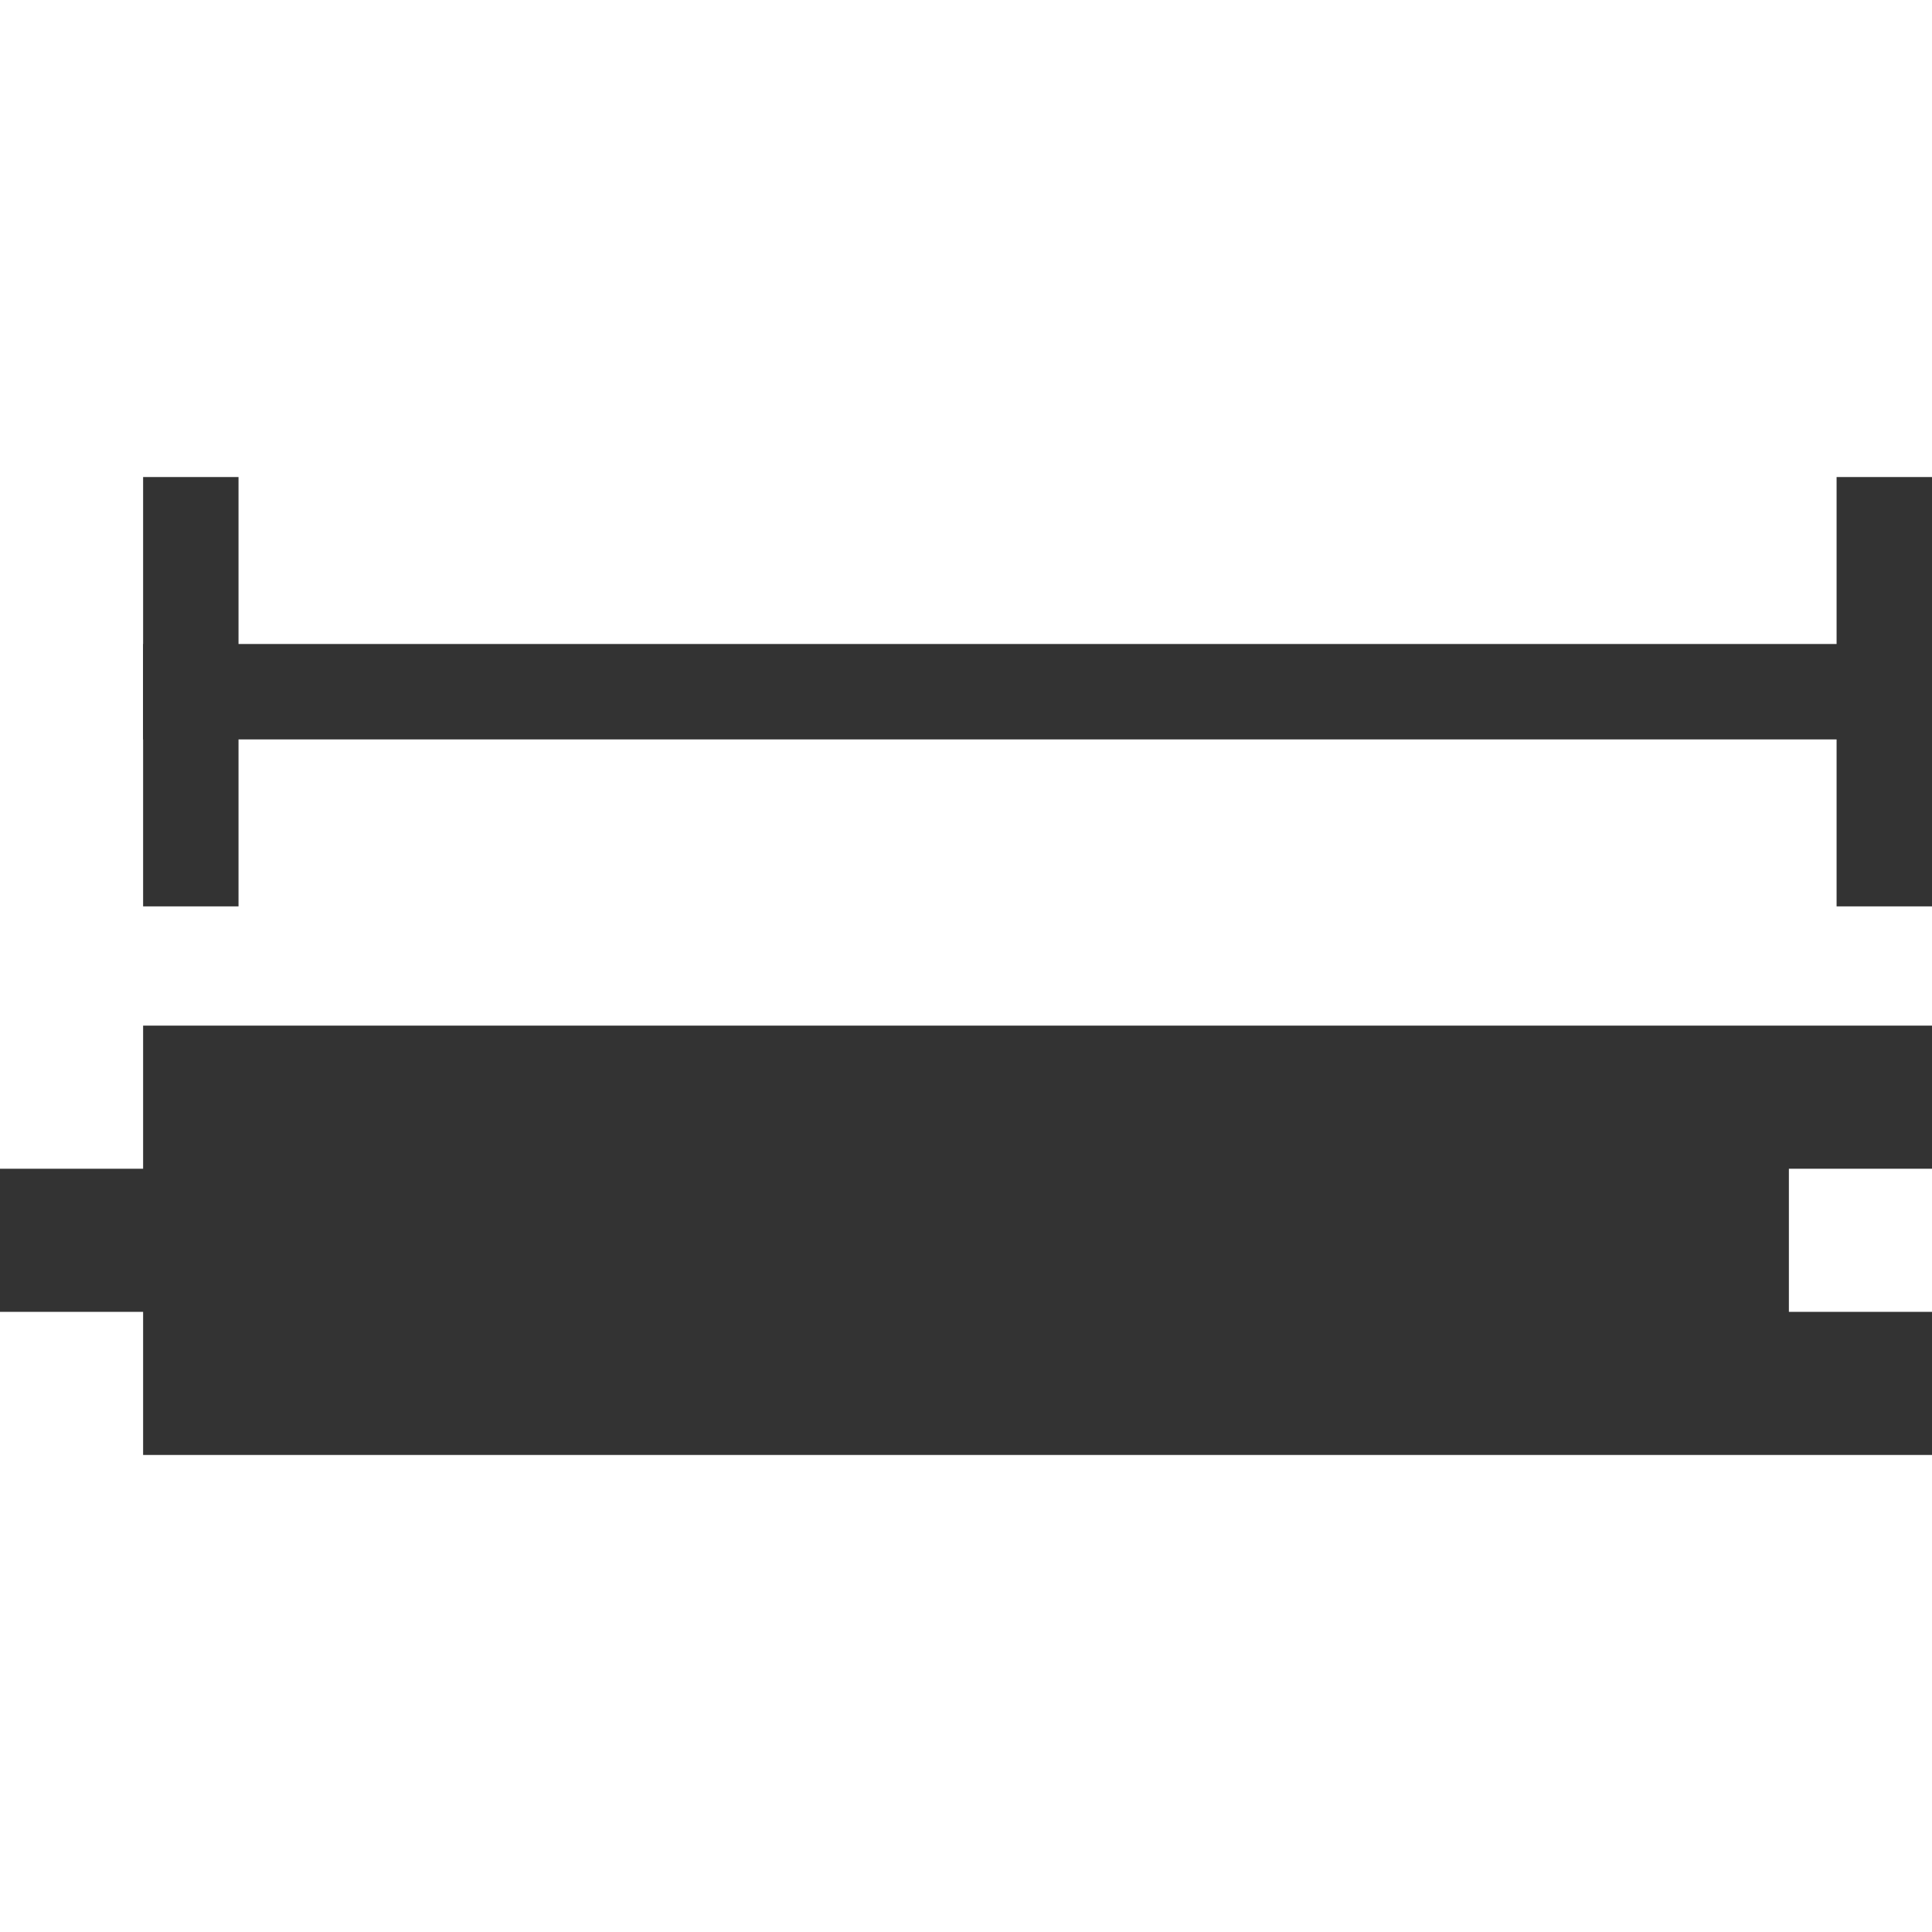
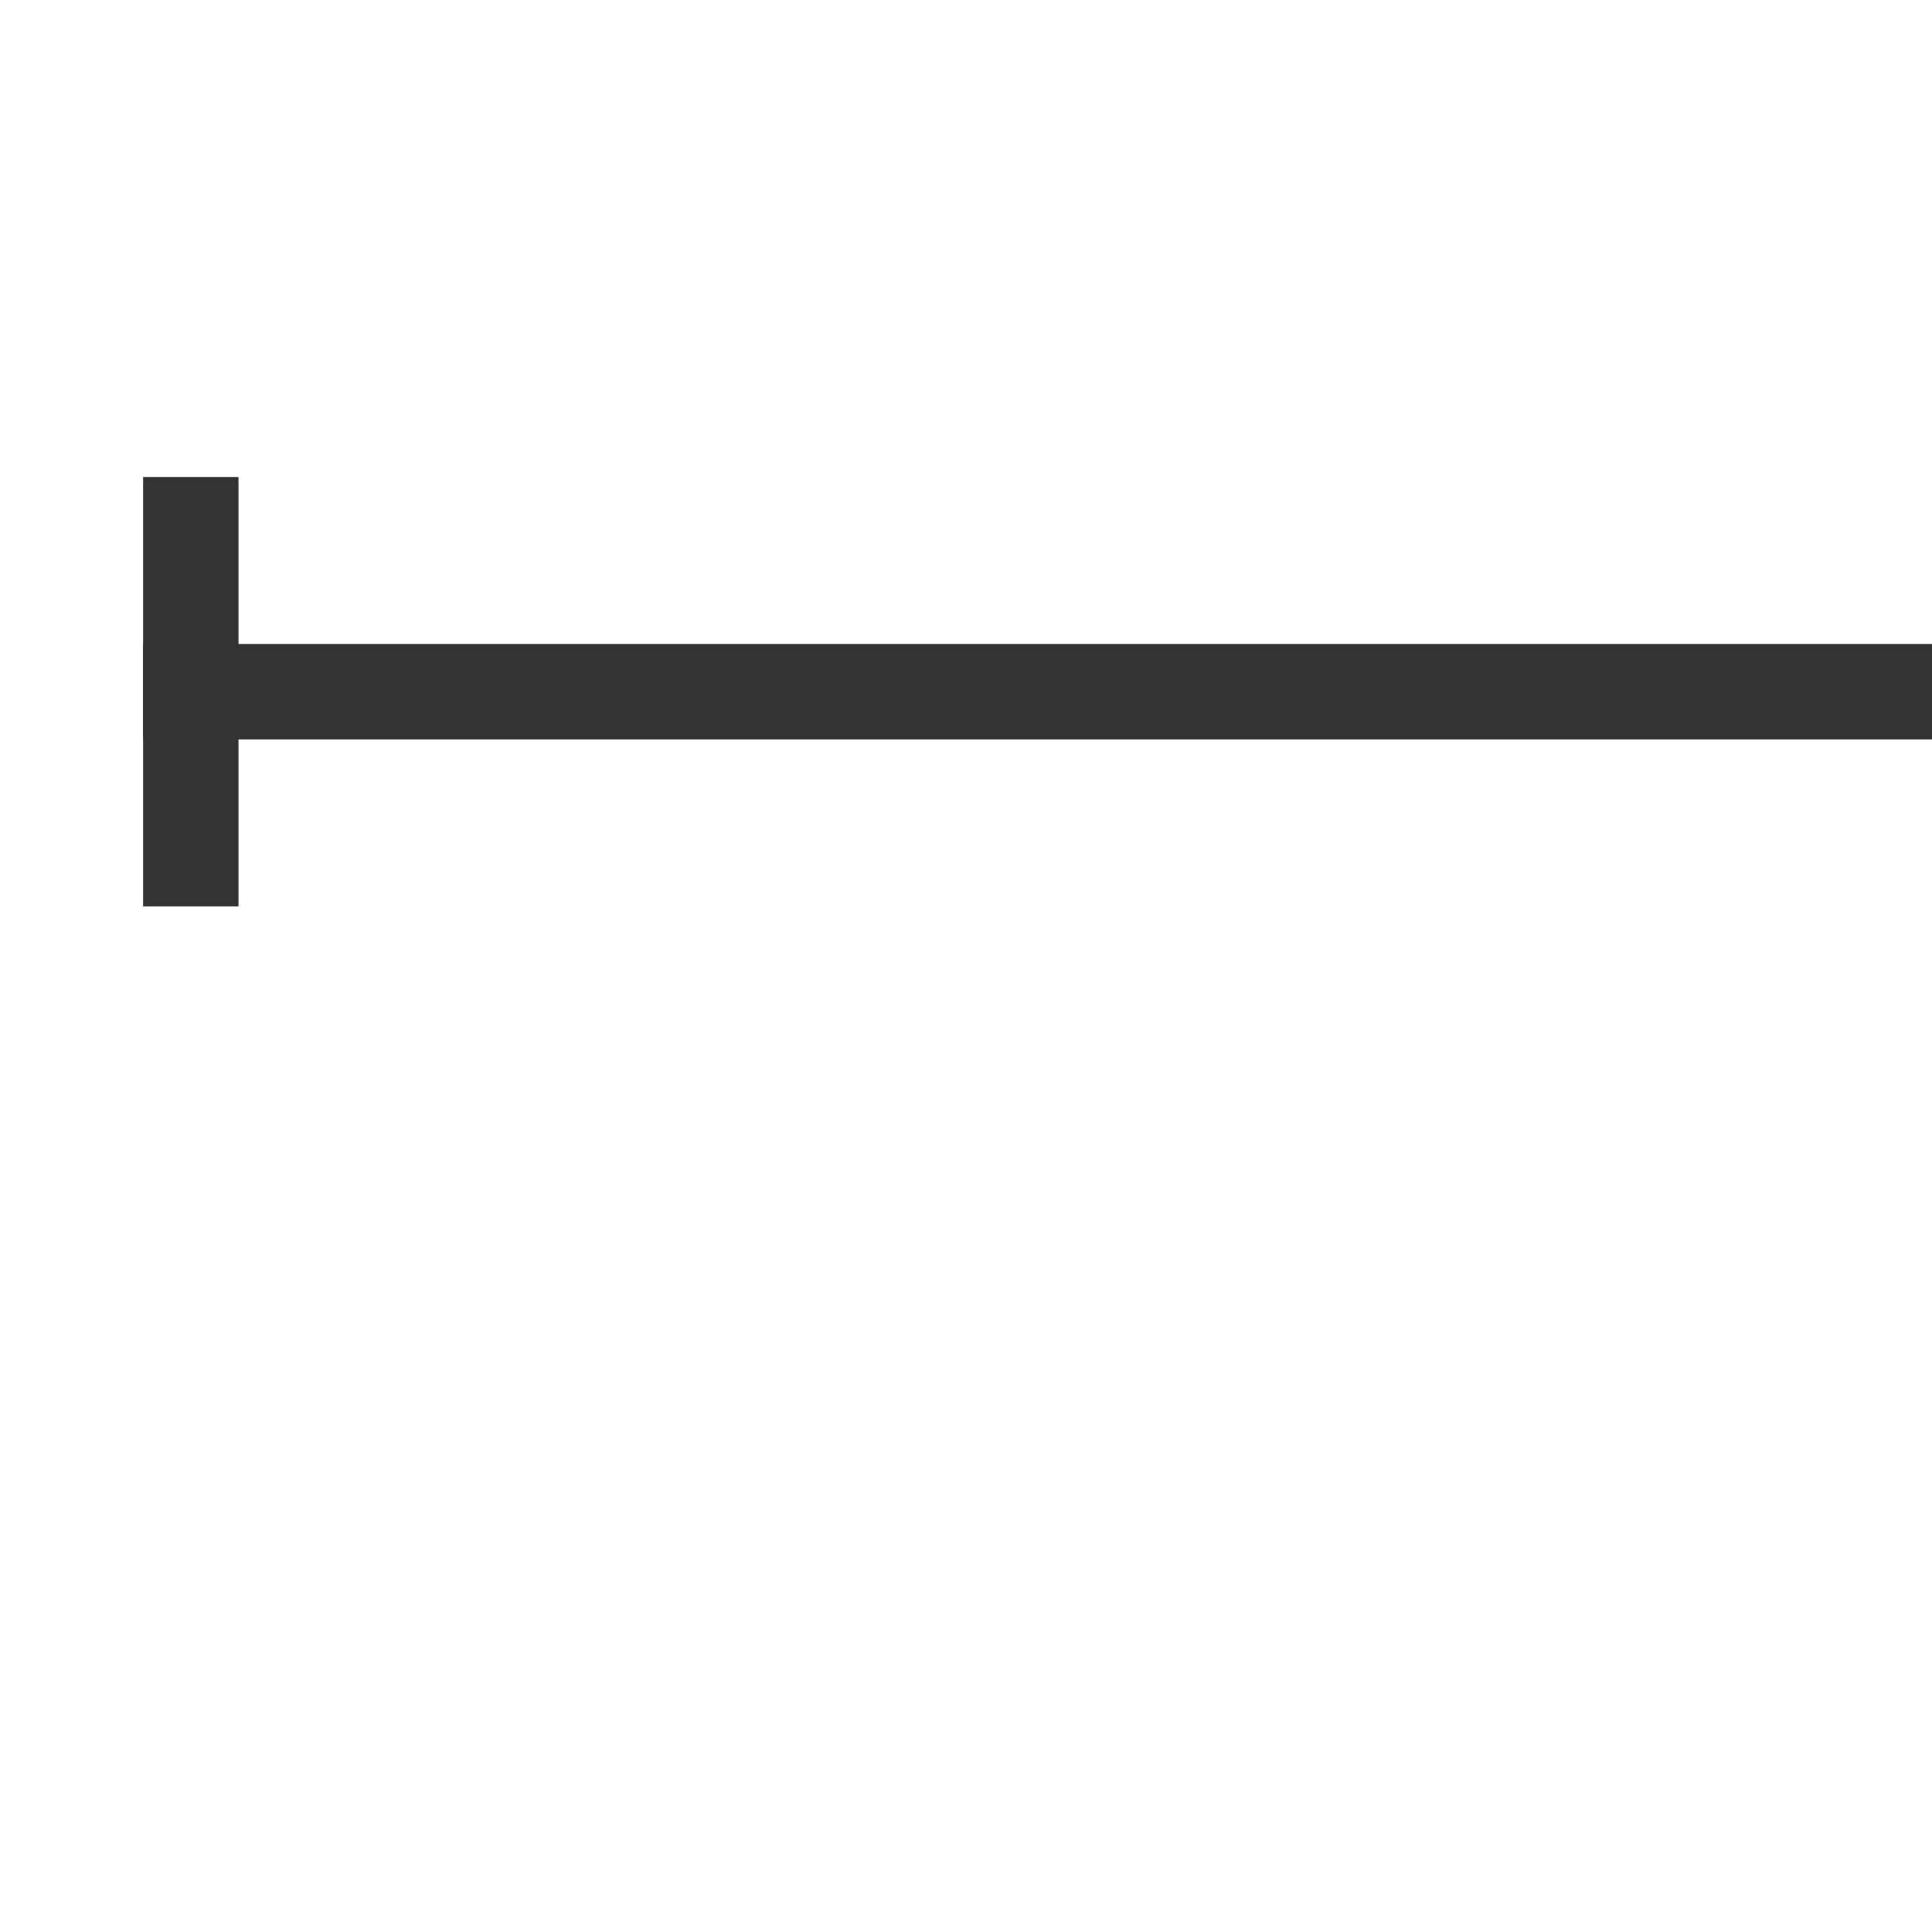
<svg xmlns="http://www.w3.org/2000/svg" id="_レイヤー_2" viewBox="0 0 81 81">
  <defs>
    <style>.cls-1{fill:none;}.cls-2{fill:#333;}</style>
  </defs>
  <g id="_レイヤー_2-2">
    <g>
-       <polygon class="cls-2" points="81 49 81 43 6 43 6 49 0 49 0 55 6 55 6 61 81 61 81 55 75 55 75 49 81 49" />
      <rect class="cls-2" x="6" y="20" width="4" height="18" />
      <rect class="cls-2" x="41.5" y="-8.5" width="4" height="75" transform="translate(72.5 -14.5) rotate(90)" />
-       <rect class="cls-2" x="77" y="20" width="4" height="18" />
    </g>
    <rect class="cls-1" width="81" height="81" />
  </g>
</svg>